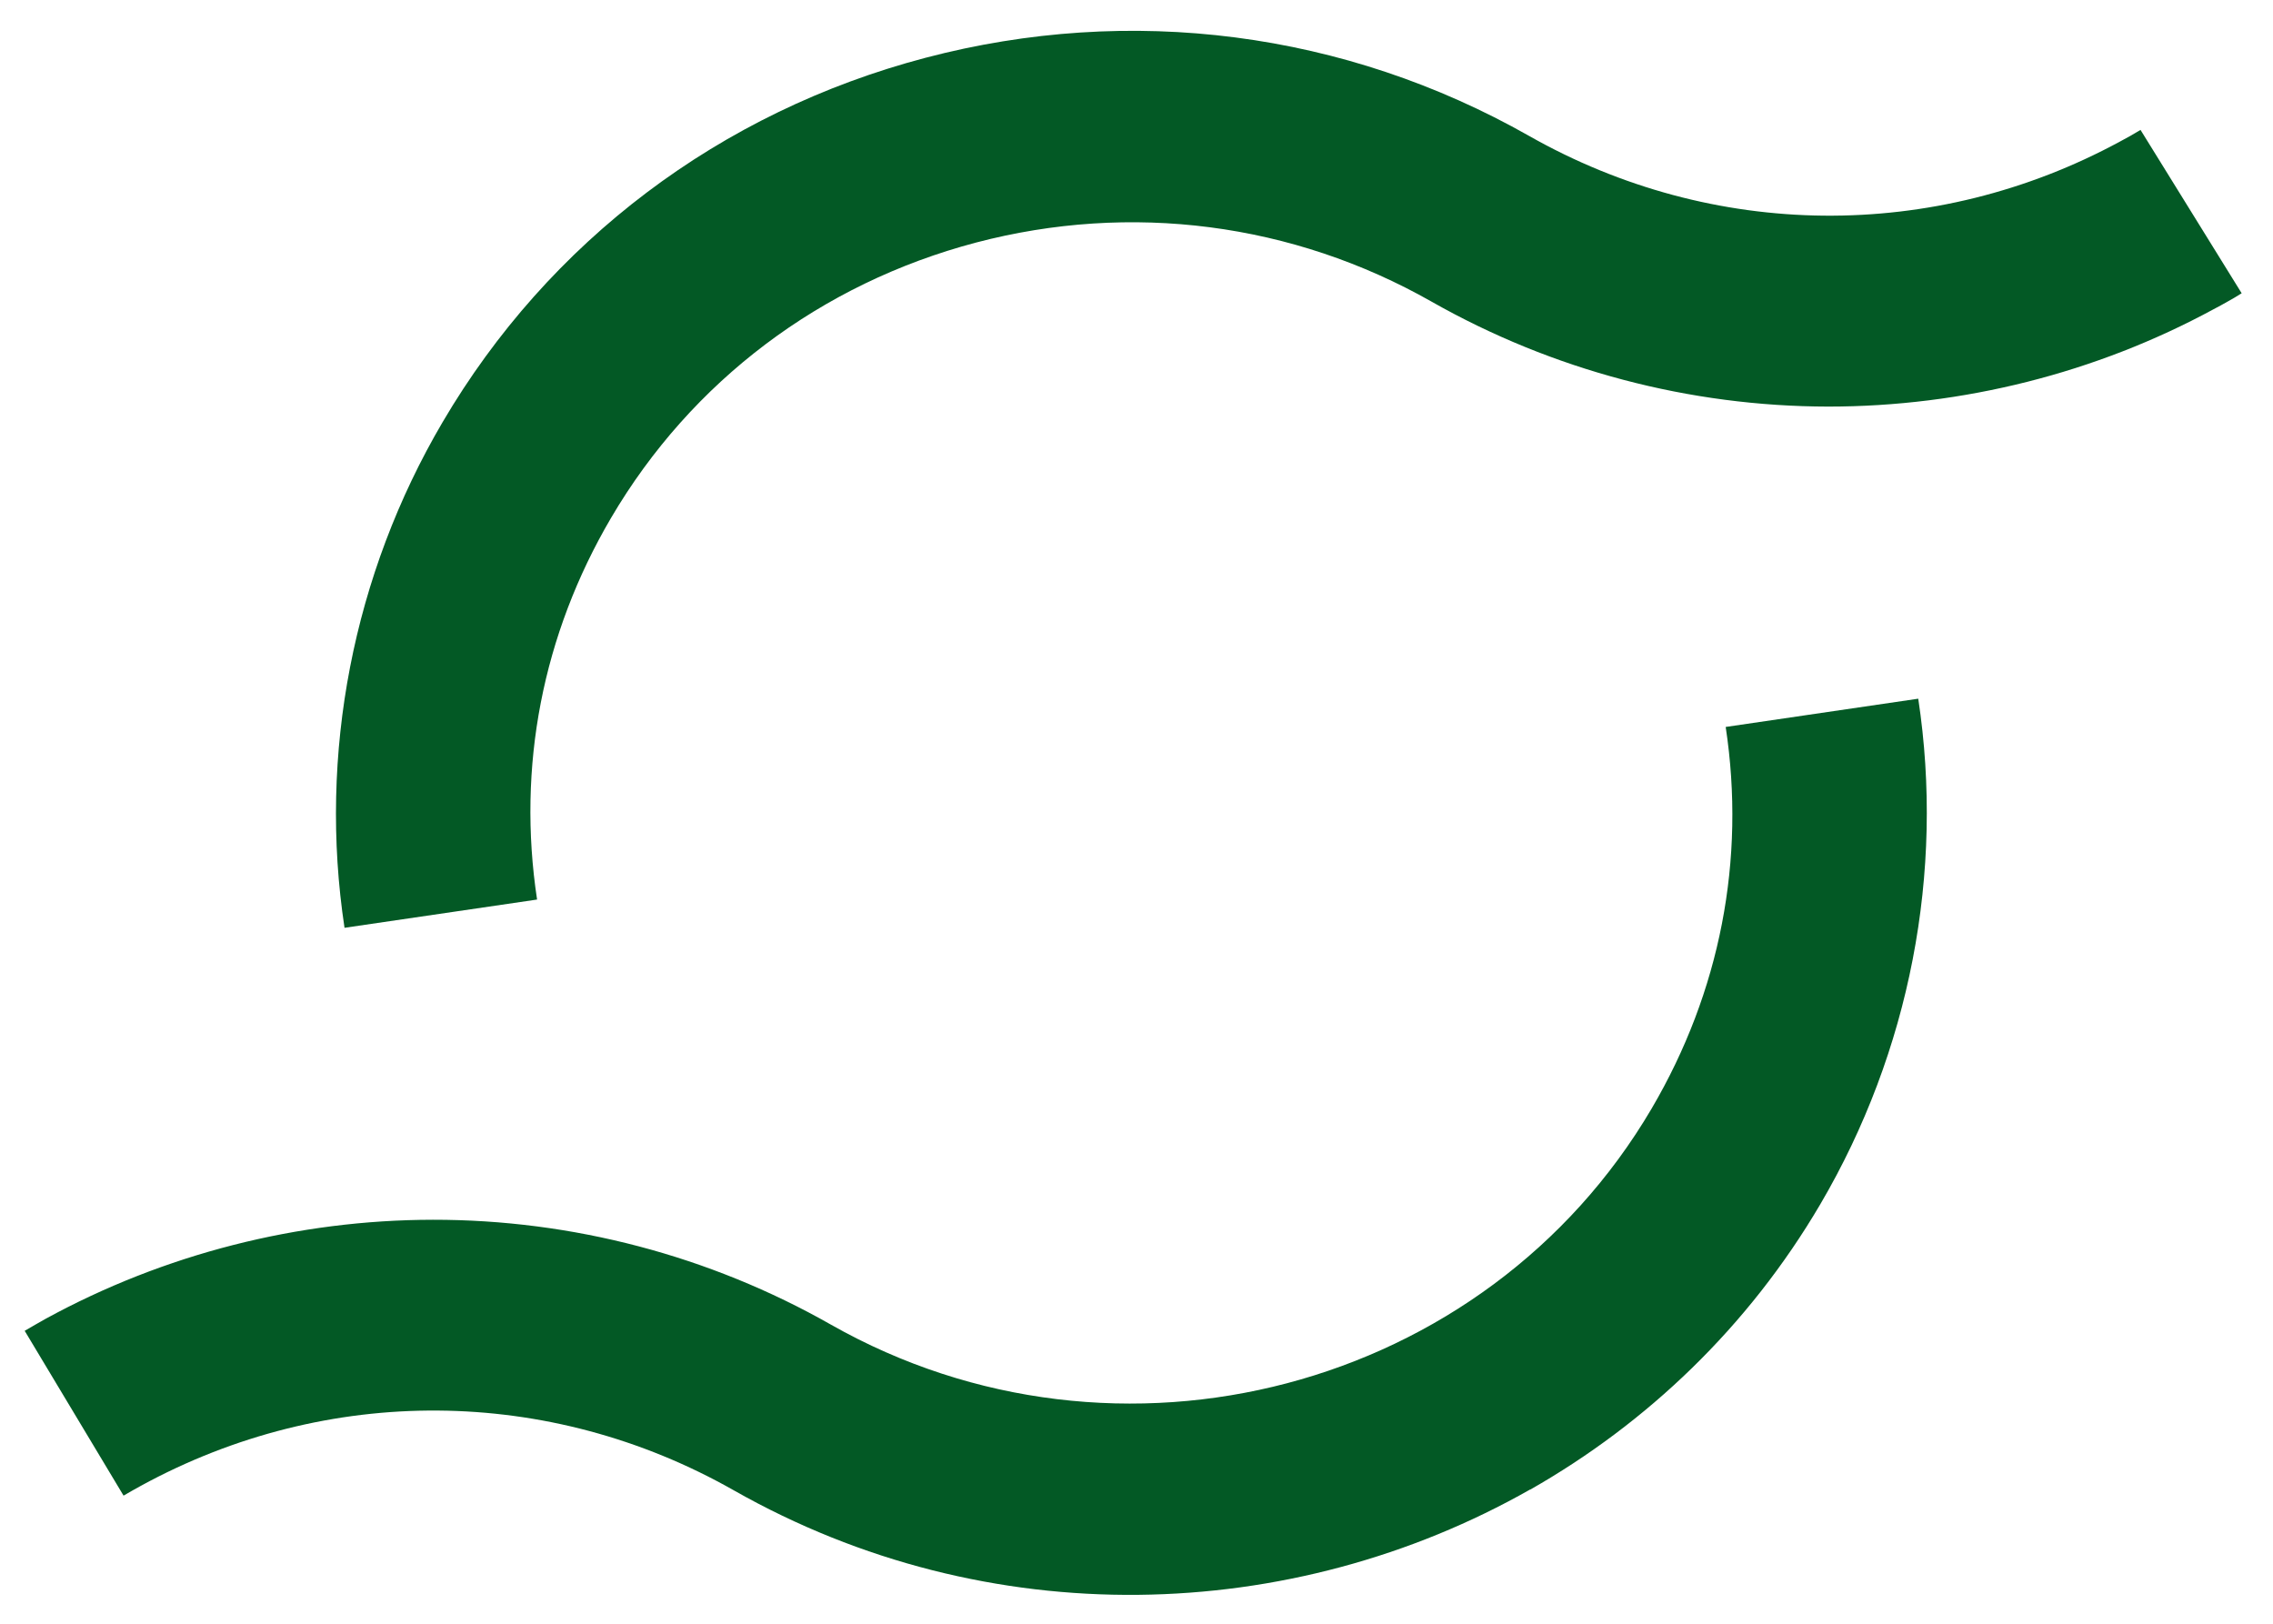
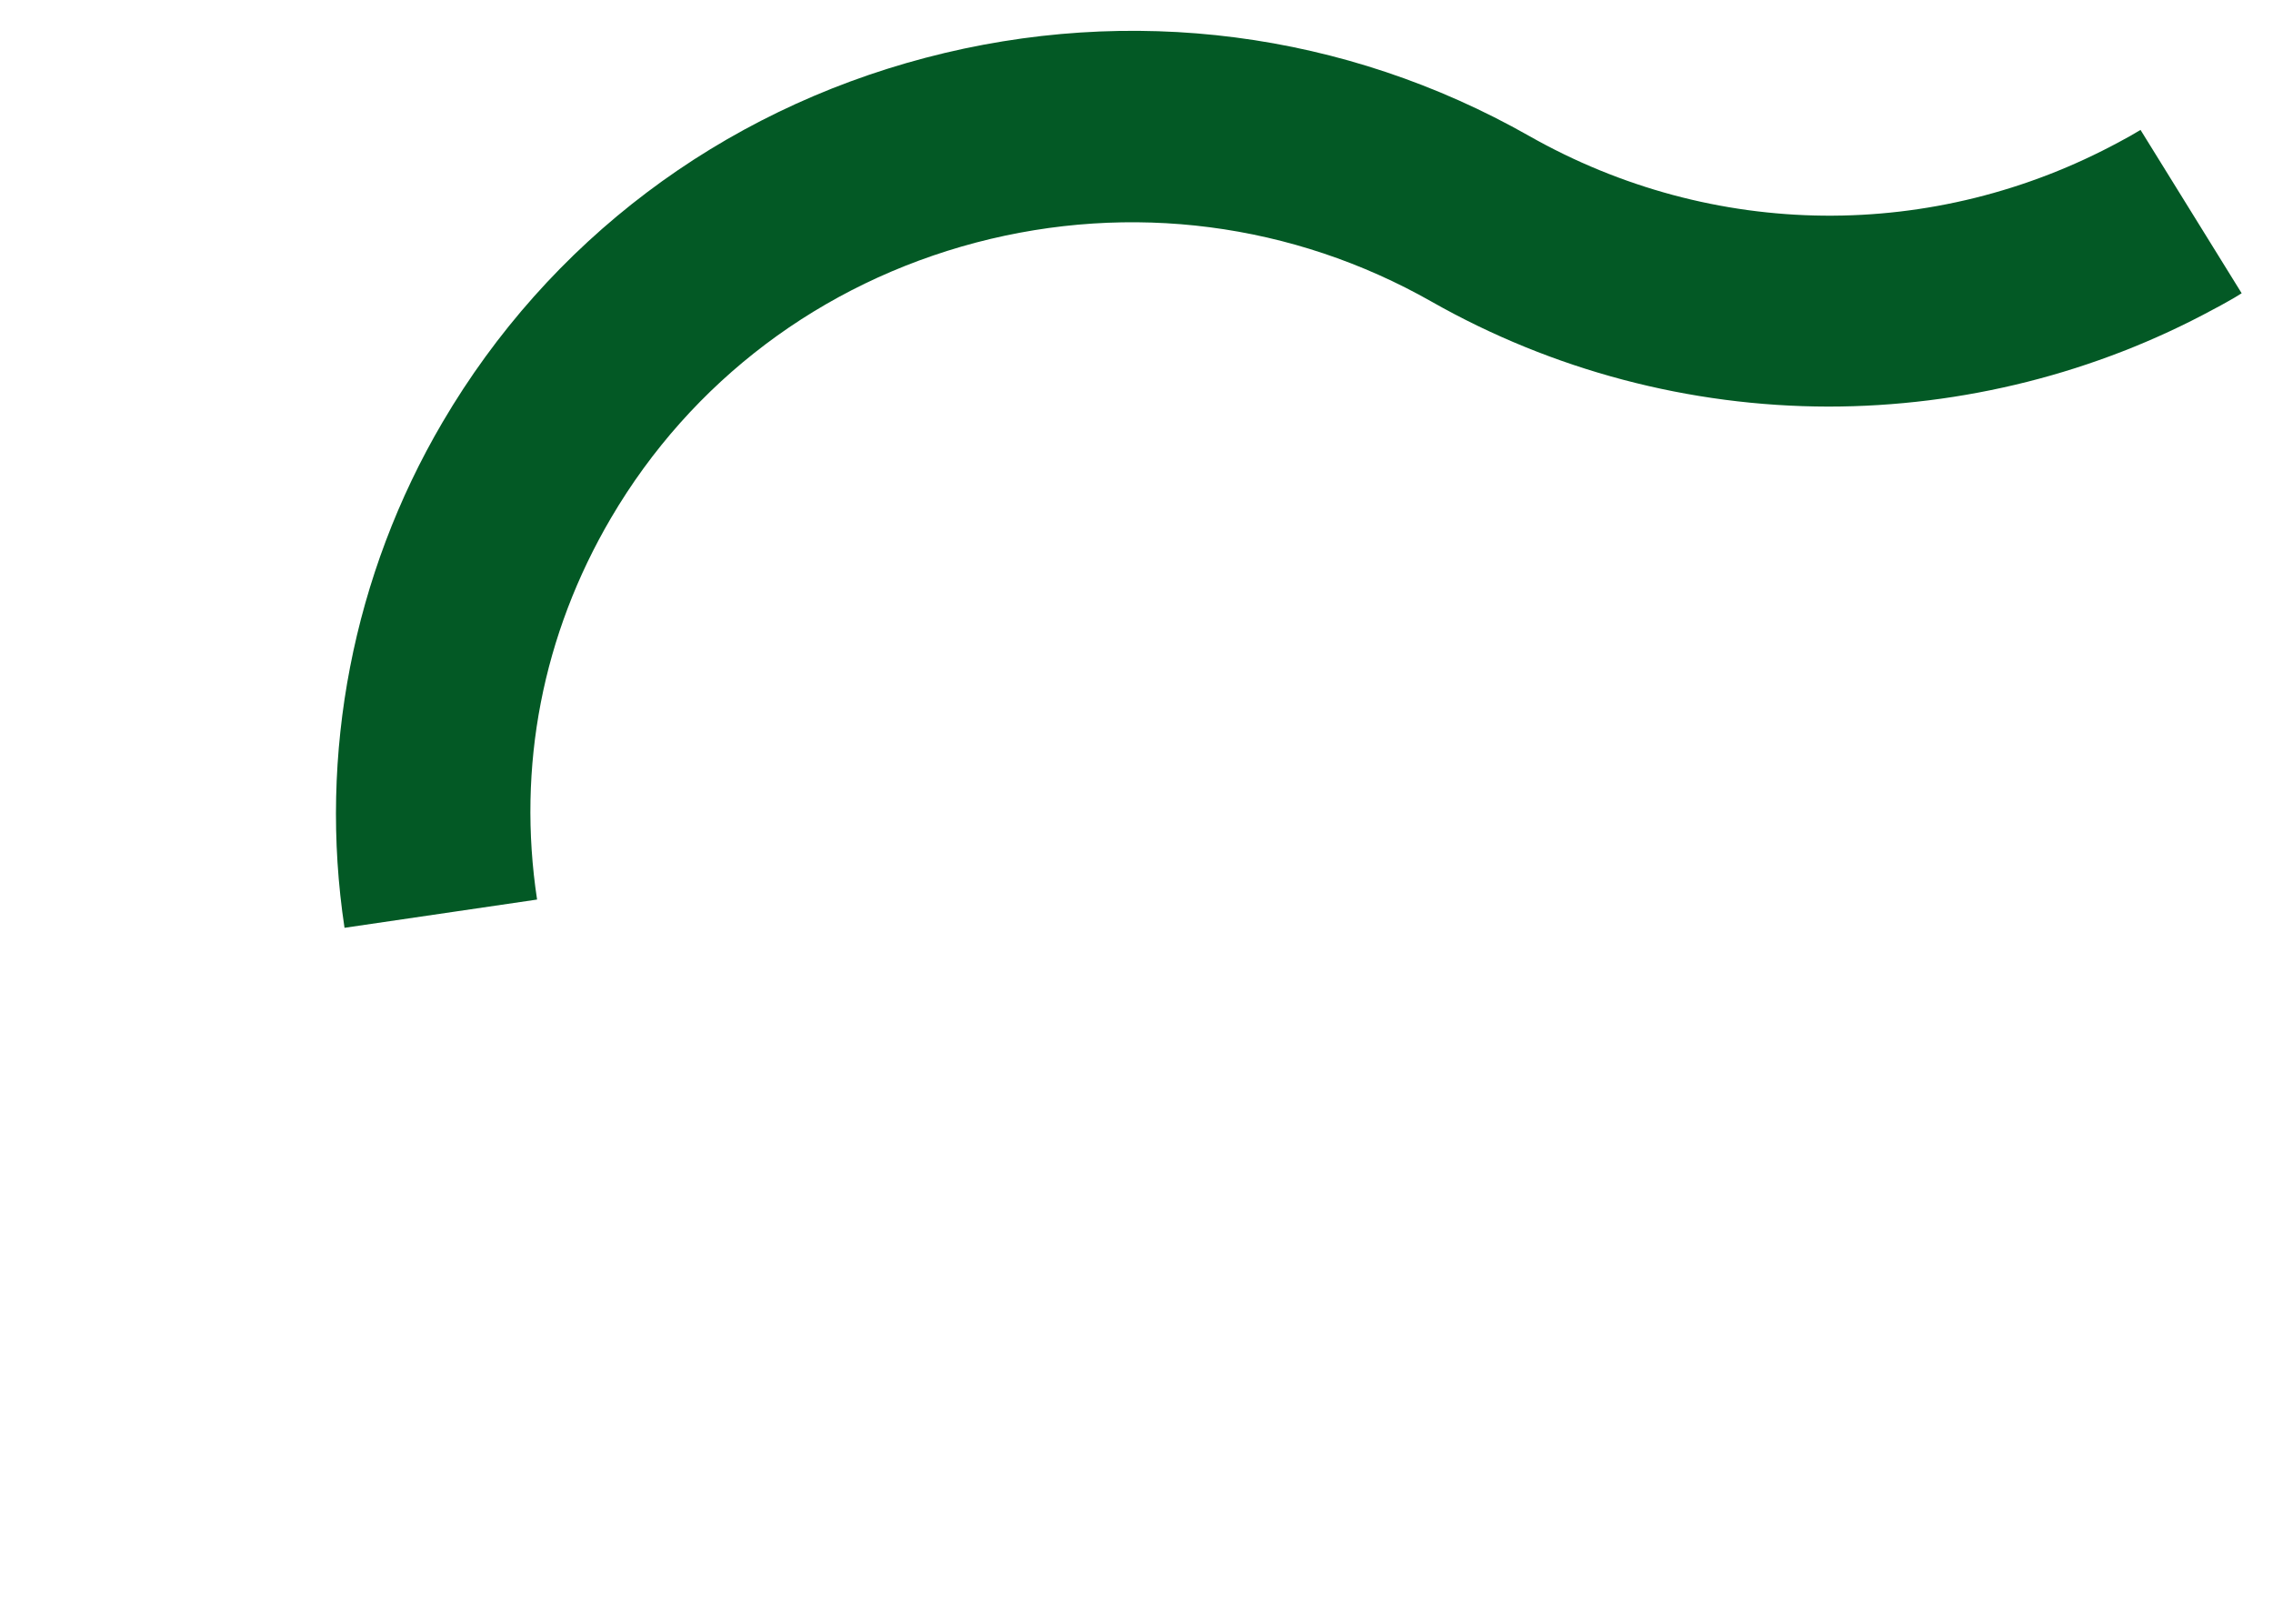
<svg xmlns="http://www.w3.org/2000/svg" width="14" height="10" viewBox="0 0 14 10" fill="none">
  <path d="M13.721 1.857C13.692 1.873 13.663 1.89 13.633 1.905C12.91 2.297 12.089 2.504 11.261 2.504C10.406 2.503 9.562 2.28 8.818 1.858C7.962 1.372 6.965 1.243 6.011 1.494C5.056 1.746 4.258 2.348 3.764 3.189C3.341 3.909 3.184 4.722 3.308 5.54L2.122 5.714C1.96 4.645 2.174 3.539 2.726 2.6C3.38 1.486 4.436 0.689 5.7 0.356C6.965 0.023 8.284 0.194 9.418 0.837C10.55 1.479 11.911 1.493 13.057 0.872C13.101 0.849 13.143 0.825 13.184 0.8L13.807 1.806C13.779 1.824 13.75 1.841 13.721 1.857Z" fill="#035925" />
-   <path d="M9.425 9.173C7.957 10.006 6.089 10.069 4.519 9.178C3.382 8.533 2.016 8.523 0.867 9.151C0.834 9.169 0.797 9.19 0.761 9.211L0.152 8.196C0.195 8.171 0.238 8.146 0.281 8.122C1.011 7.723 1.835 7.513 2.666 7.512C3.524 7.511 4.372 7.734 5.118 8.158C6.885 9.16 9.153 8.563 10.173 6.827C10.595 6.108 10.753 5.295 10.629 4.477L11.815 4.303C11.977 5.372 11.763 6.477 11.212 7.416C10.768 8.172 10.144 8.765 9.425 9.174L9.425 9.173Z" fill="#035925" />
</svg>